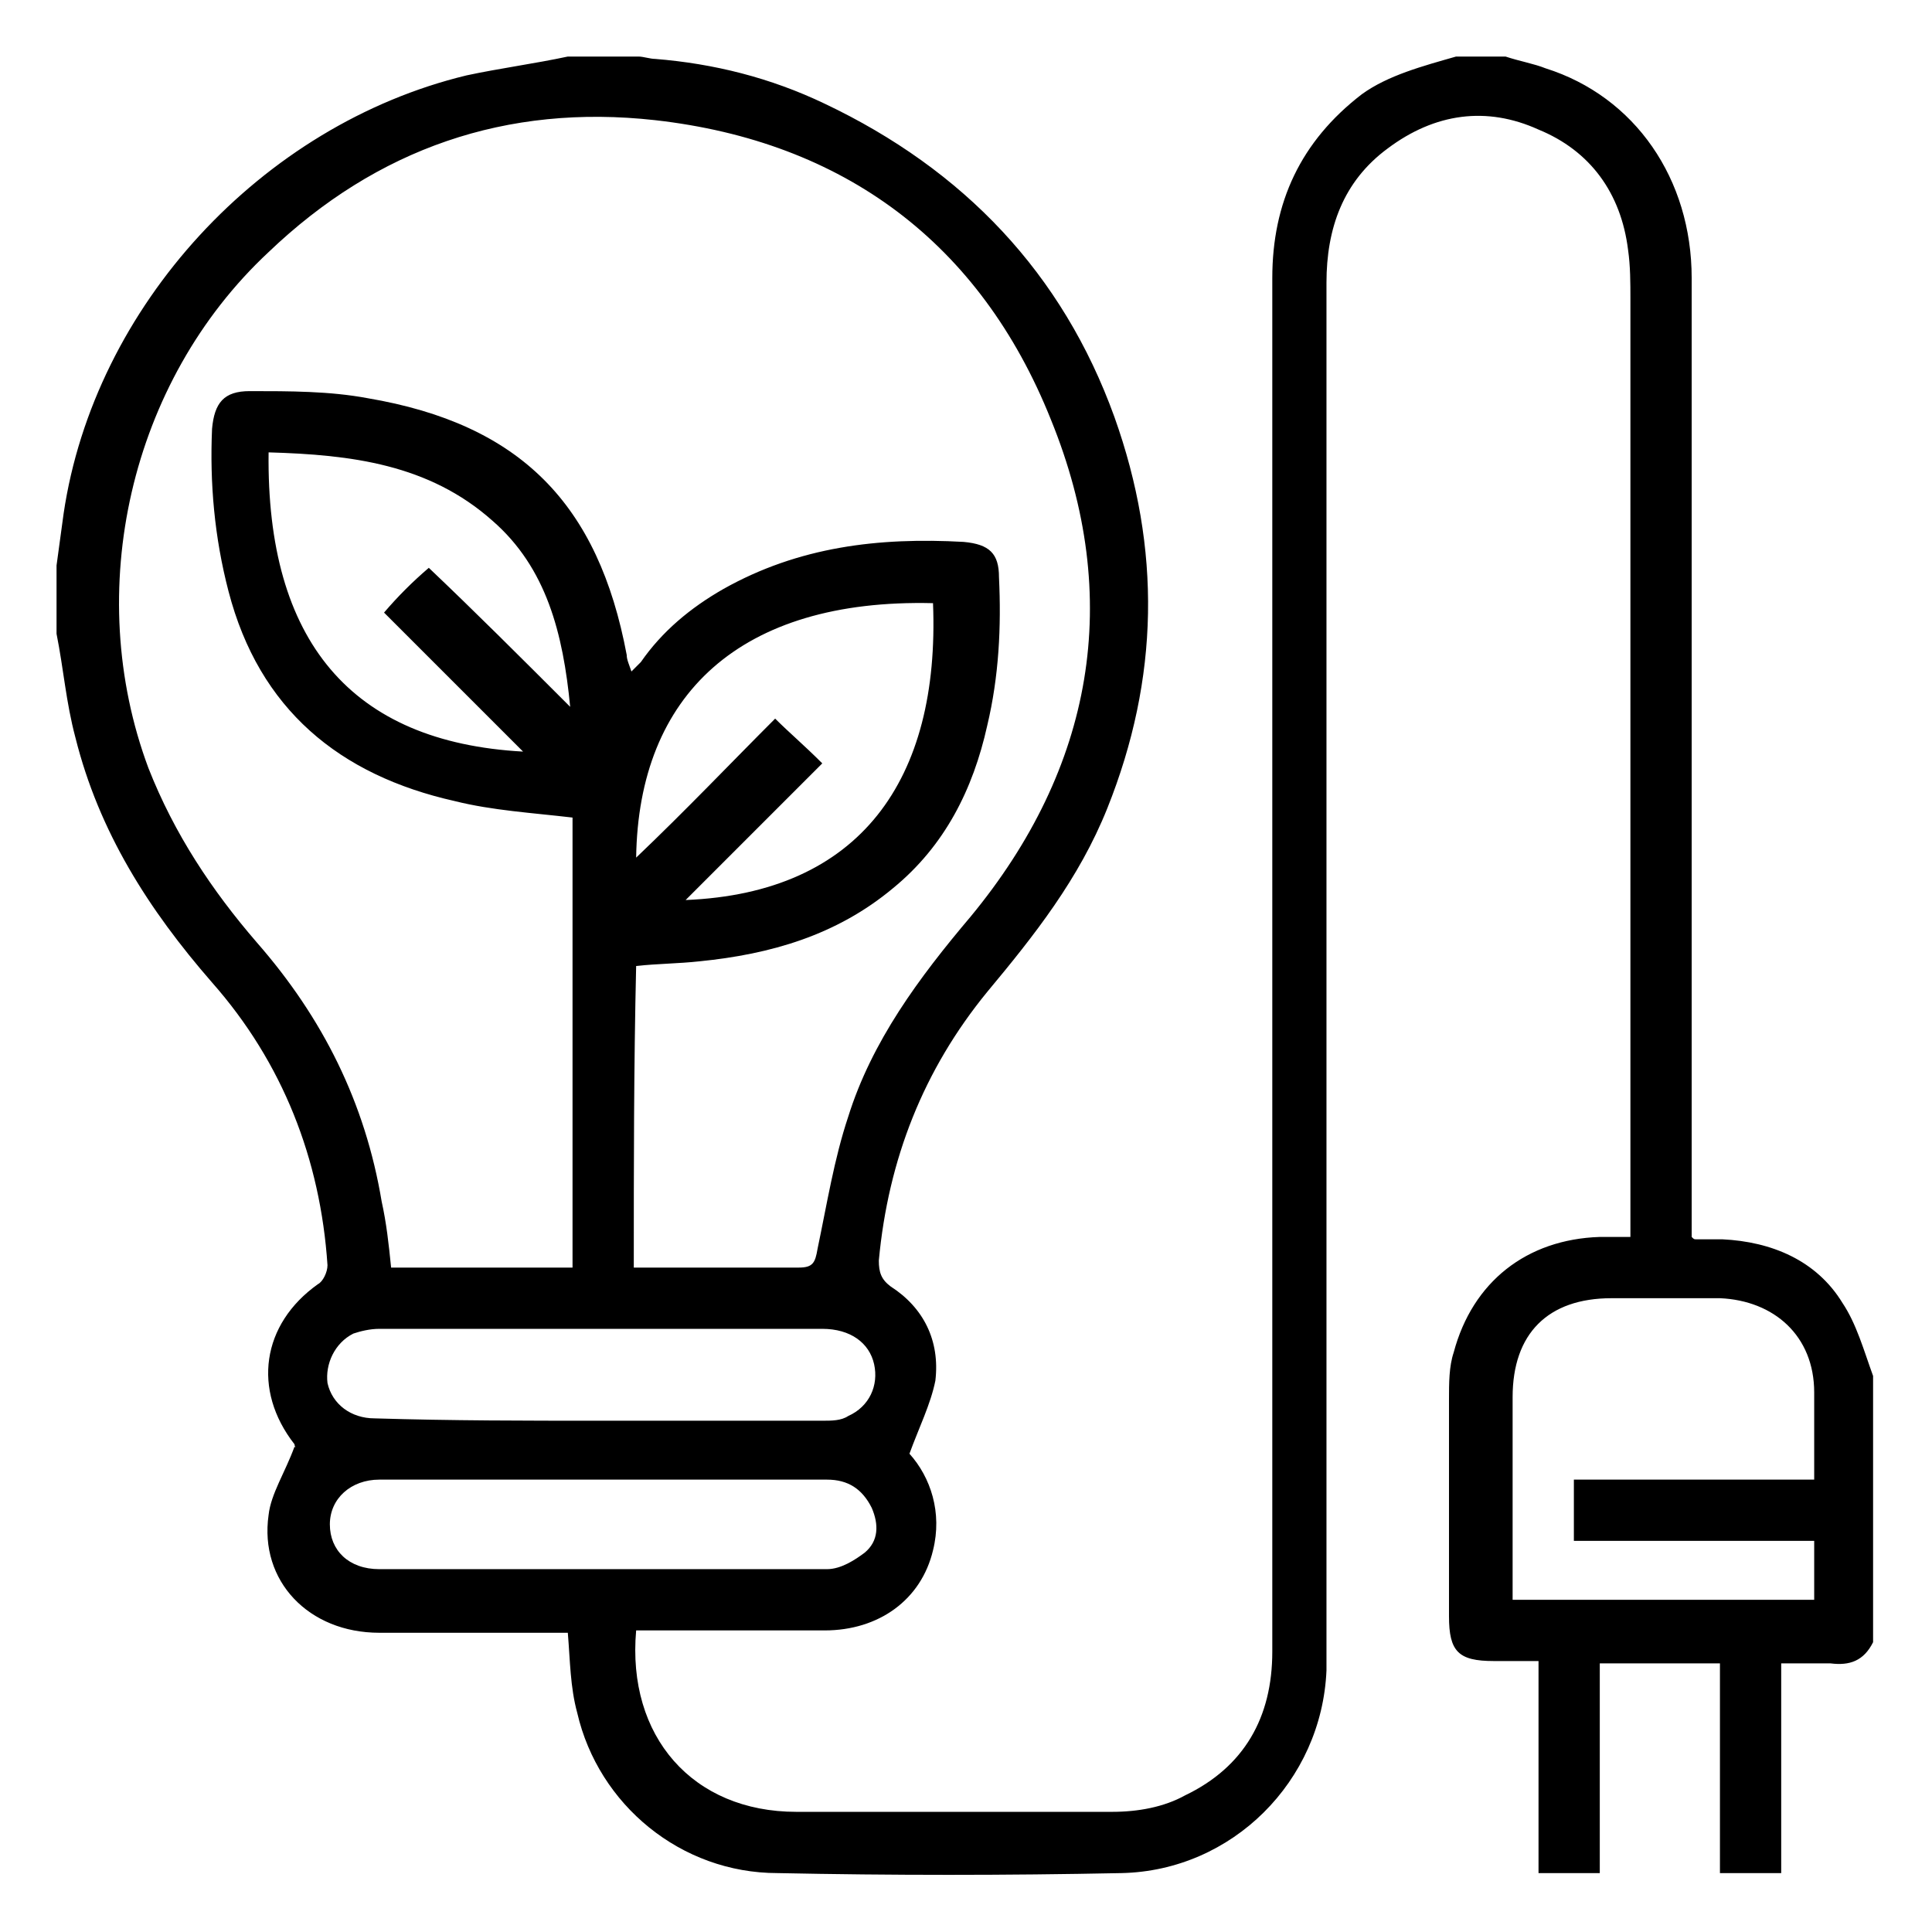
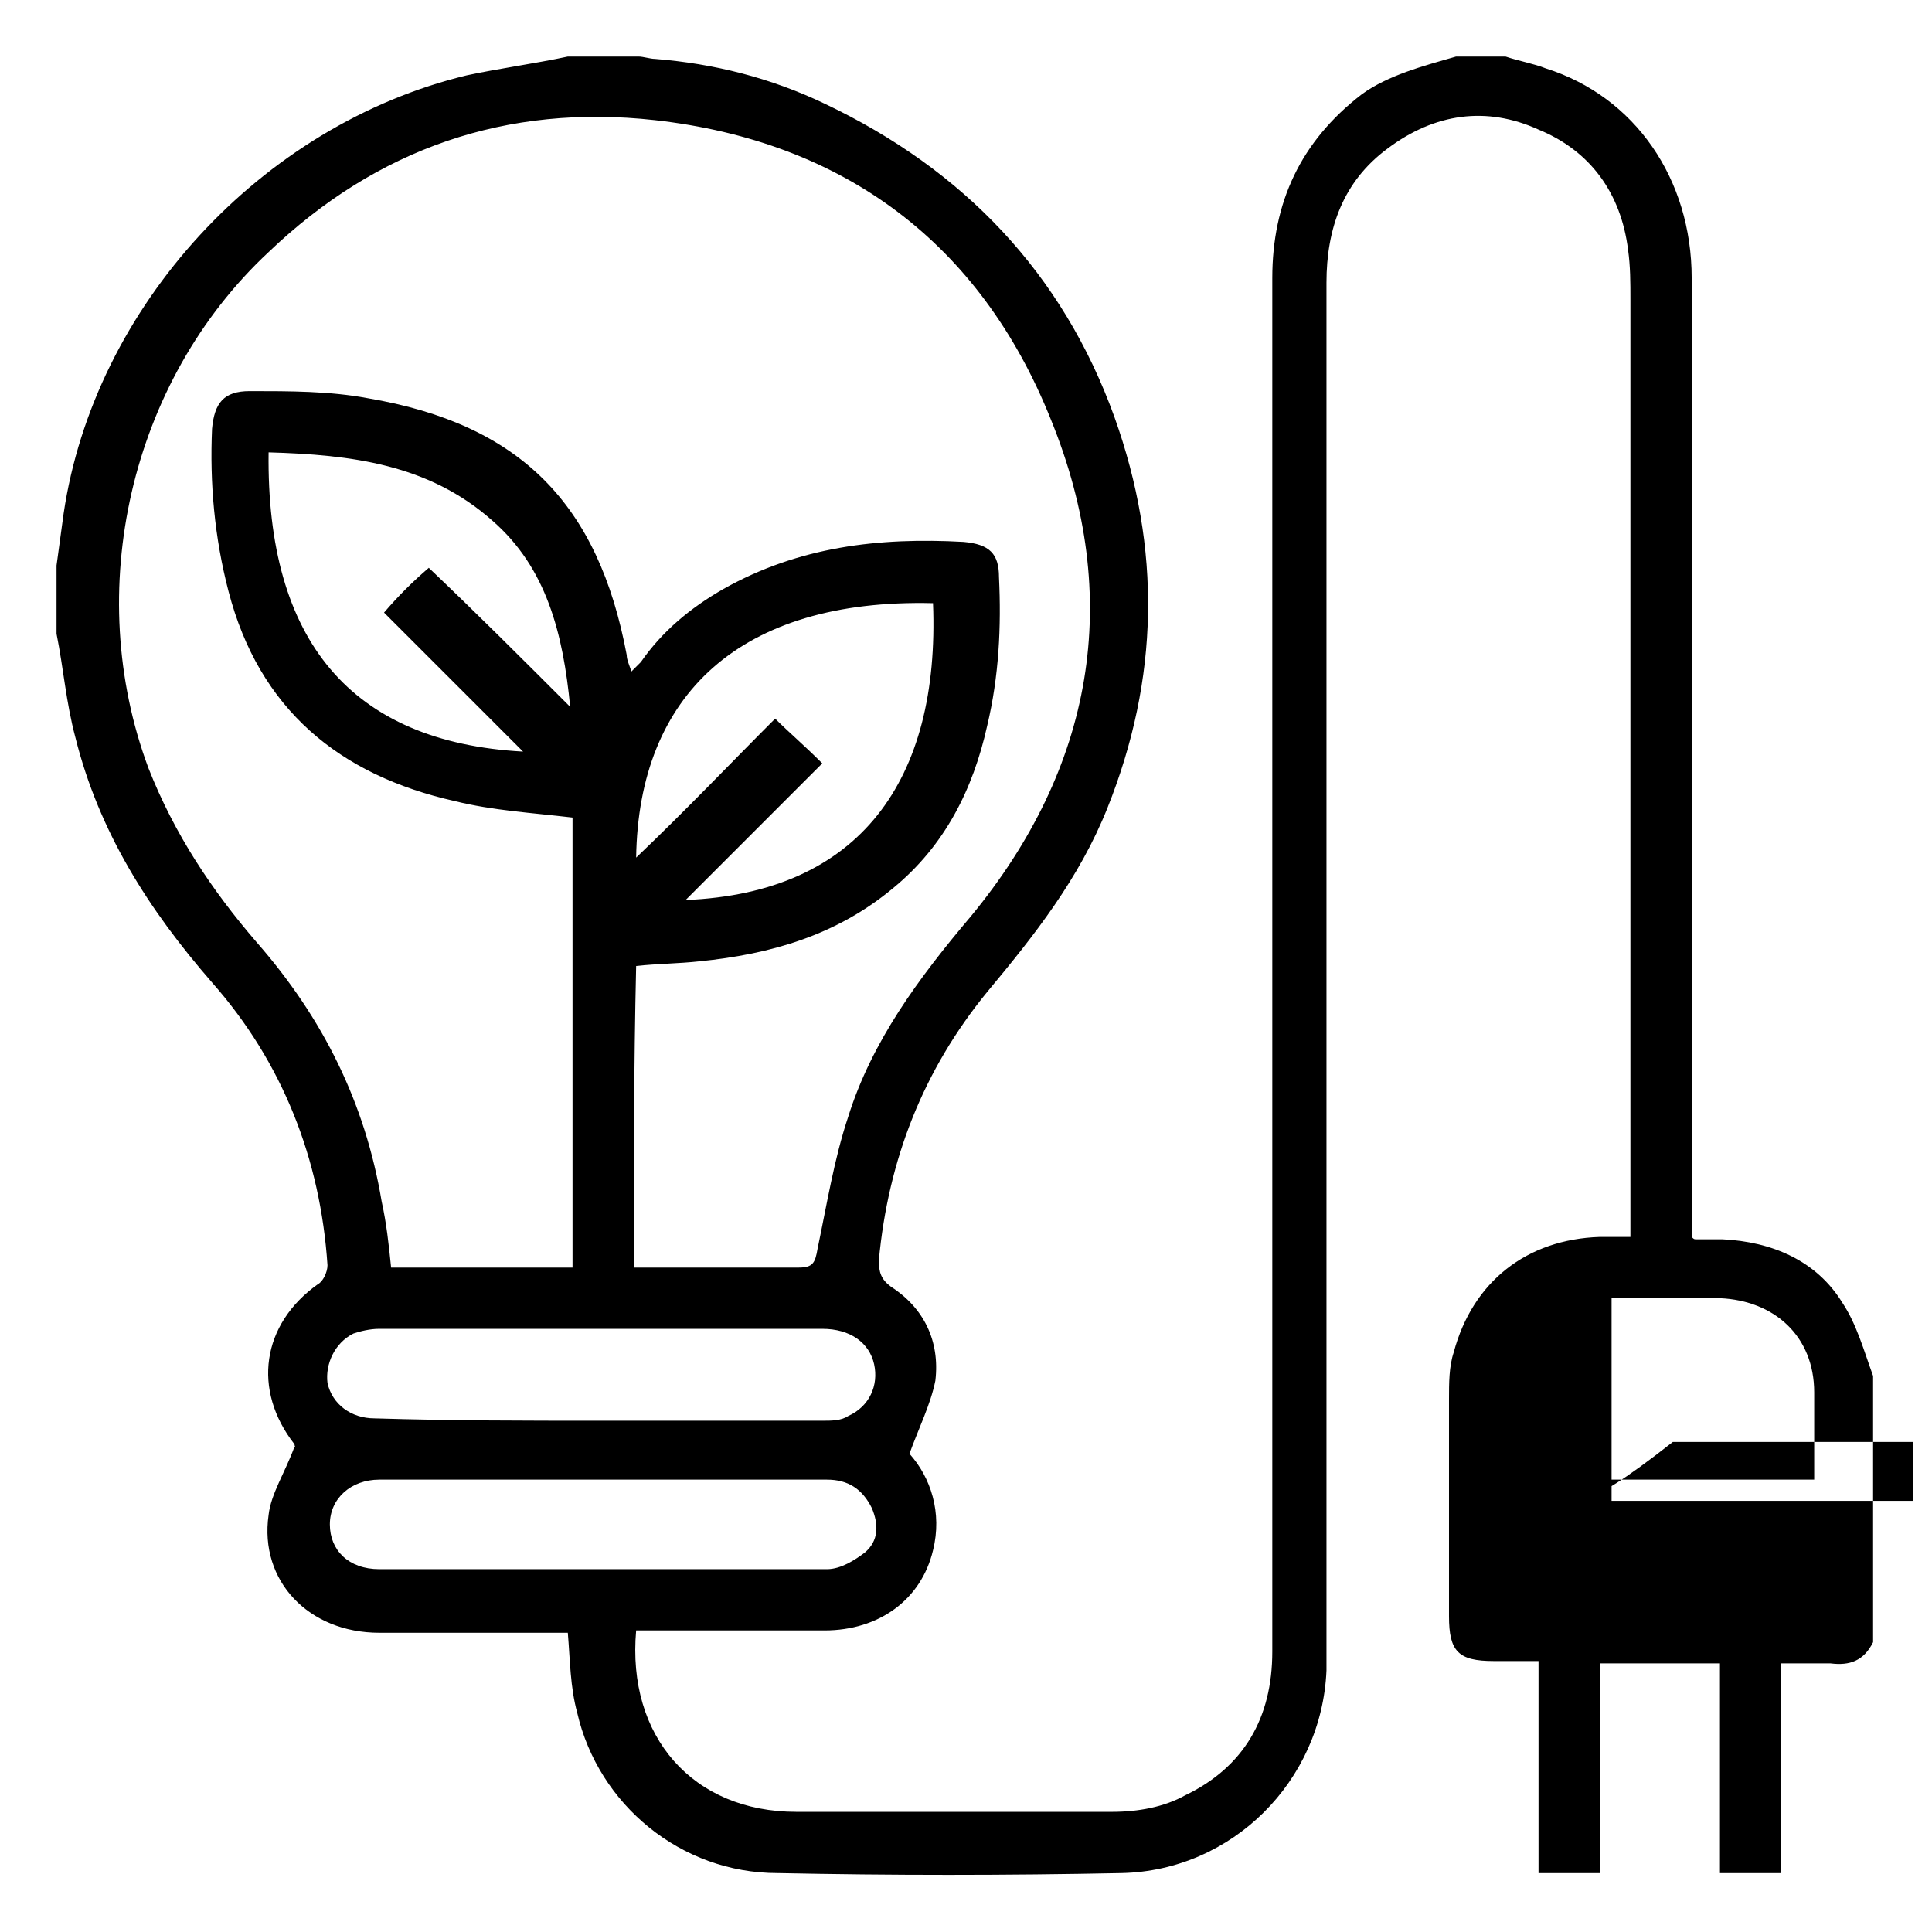
<svg xmlns="http://www.w3.org/2000/svg" version="1.1" id="Capa_1" x="0px" y="0px" viewBox="0 0 82 82" style="enable-background:new 0 0 82 82;" xml:space="preserve">
  <g>
-     <path d="M61.8,2.4c0.7,0,1.4,0,2.1,0c0.6,0.2,1.2,0.3,1.7,0.5c3.8,1.2,6.2,4.7,6.2,8.9c0,13.3,0,26.5,0,39.8c0,0.3,0,0.6,0,0.9 c0.1,0.1,0.1,0.1,0.2,0.1c0.4,0,0.8,0,1.1,0c2.1,0.1,4,0.9,5.1,2.7c0.6,0.9,0.9,2,1.3,3.1c0,3.8,0,7.5,0,11.3c-0.4,0.8-1,1-1.8,0.9 c-0.7,0-1.3,0-2.1,0c0,3.1,0,6,0,8.9c-0.9,0-1.7,0-2.6,0c0-3,0-6,0-8.9c-1.7,0-3.4,0-5.1,0c0,3,0,5.9,0,8.9c-0.9,0-1.7,0-2.6,0 c0-3,0-5.9,0-9c-0.7,0-1.3,0-1.9,0c-1.5,0-1.9-0.4-1.9-1.9c0-3.1,0-6.1,0-9.2c0-0.7,0-1.4,0.2-2c0.8-3,3.1-4.8,6.2-4.9 c0.4,0,0.8,0,1.3,0c0-0.5,0-0.8,0-1.1c0-12.9,0-25.8,0-38.7c0-0.7,0-1.4-0.1-2.1c-0.3-2.4-1.6-4.2-3.8-5.1c-2.2-1-4.4-0.7-6.4,0.8 c-1.9,1.4-2.6,3.4-2.6,5.7c0,19.2,0,38.4,0,57.5c0,0.5,0,0.9,0,1.4c-0.2,4.7-4,8.5-8.7,8.6c-4.9,0.1-9.8,0.1-14.6,0 c-4.1,0-7.6-2.9-8.5-6.8c-0.3-1.1-0.3-2.2-0.4-3.4c-0.2,0-0.5,0-0.8,0c-2.4,0-4.8,0-7.2,0c-3,0-5.1-2.2-4.7-5 c0.1-0.9,0.7-1.8,1.1-2.9c0.1,0.1,0,0,0-0.1c-1.8-2.3-1.4-5.1,1-6.8c0.2-0.1,0.4-0.5,0.4-0.8c-0.3-4.5-1.9-8.6-4.9-12 c-2.7-3.1-4.8-6.4-5.8-10.4c-0.4-1.5-0.5-2.9-0.8-4.4c0-1,0-1.9,0-2.9c0.1-0.7,0.2-1.5,0.3-2.2C4,13,11.1,5.3,19.8,3.2 c1.4-0.3,2.9-0.5,4.3-0.8c1,0,2,0,3,0c0.2,0,0.5,0.1,0.7,0.1c2.5,0.2,4.9,0.8,7.2,1.9c5.9,2.8,10.1,7.2,12.3,13.3 c2,5.6,1.9,11.1-0.3,16.6c-1.2,3-3.1,5.4-5.1,7.8c-2.7,3.3-4.2,7.1-4.6,11.4c0,0.5,0.1,0.8,0.5,1.1c1.4,0.9,2.1,2.3,1.9,4 c-0.2,1-0.7,2-1.1,3.1c0.9,1,1.4,2.5,1,4.1c-0.5,2.1-2.3,3.4-4.6,3.4c-2.4,0-4.8,0-7.2,0c-0.3,0-0.5,0-0.8,0 c-0.4,4.5,2.4,7.7,6.8,7.7c4.5,0,8.9,0,13.4,0c1.1,0,2.2-0.2,3.1-0.7c2.5-1.2,3.7-3.3,3.7-6.1c0-5.3,0-10.6,0-16 c0-14.1,0-28.2,0-42.3c0-3.2,1.2-5.8,3.8-7.8C58.9,3.2,60.4,2.8,61.8,2.4z M26.9,53.8c0.2,0,0.4,0,0.6,0c2.1,0,4.3,0,6.4,0 c0.6,0,0.7-0.2,0.8-0.8c0.4-1.9,0.7-3.8,1.3-5.6c1-3.2,3-5.9,5.2-8.5c5.2-6.3,6.5-13.5,3.4-21.1c-3-7.5-8.8-11.8-16.8-12.7 c-6.3-0.7-11.8,1.2-16.4,5.6c-5.9,5.5-7.9,14.4-5.1,21.9c1.1,2.8,2.7,5.2,4.6,7.4c2.8,3.2,4.6,6.8,5.3,11c0.2,0.9,0.3,1.8,0.4,2.8 c2.6,0,5.1,0,7.7,0c0-6.4,0-12.8,0-19.1c-1.7-0.2-3.4-0.3-5-0.7c-4.9-1.1-8.3-3.9-9.6-8.9c-0.6-2.3-0.8-4.6-0.7-6.9 c0.1-1.1,0.5-1.6,1.6-1.6c1.7,0,3.4,0,5,0.3c6.5,1.1,9.8,4.5,11,10.9c0,0.2,0.1,0.4,0.2,0.7c0.2-0.2,0.3-0.3,0.4-0.4 c0.9-1.3,2.1-2.3,3.5-3.1c3.2-1.8,6.6-2.2,10.2-2c1.1,0.1,1.5,0.5,1.5,1.5c0.1,2.1,0,4.2-0.5,6.3c-0.6,2.7-1.8,5.1-4,6.9 c-2.4,2-5.2,2.8-8.2,3.1c-0.9,0.1-1.8,0.1-2.7,0.2C26.9,45.3,26.9,49.5,26.9,53.8z M66.8,62.8c1.8,0,3.5,0,5.1,0c1.7,0,3.4,0,5.1,0 c0-1.3,0-2.5,0-3.7c0-2.4-1.7-3.9-4-4c-1.5,0-3.1,0-4.6,0c-2.7,0-4.2,1.5-4.2,4.2c0,2.6,0,5.3,0,7.9c0,0.2,0,0.4,0,0.7 c4.3,0,8.5,0,12.8,0c0-0.9,0-1.6,0-2.5c-3.4,0-6.8,0-10.2,0C66.8,64.5,66.8,63.7,66.8,62.8z M24.2,30c-0.3-3.1-1-5.9-3.3-7.9 c-2.7-2.4-6-2.8-9.5-2.9c-0.1,8,3.5,12.3,10.8,12.7c-2-2-4-4-5.9-5.9c0.6-0.7,1.2-1.3,1.9-1.9C20.2,26,22.1,27.9,24.2,30z M39.6,25.6c-8.2-0.2-12.5,3.9-12.6,10.8c2.1-2,4-4,5.9-5.9c0.6,0.6,1.2,1.1,2,1.9c-2,2-3.9,3.9-5.8,5.8 C36.5,37.9,39.9,33.1,39.6,25.6z M25.6,62.8c-3.2,0-6.3,0-9.5,0c-1.2,0-2.1,0.8-2.1,1.9c0,1.1,0.8,1.9,2.1,1.9c6.3,0,12.7,0,19,0 c0.6,0,1.2-0.4,1.6-0.7c0.6-0.5,0.6-1.2,0.3-1.9c-0.4-0.8-1-1.2-1.9-1.2C31.9,62.8,28.7,62.8,25.6,62.8z M25.5,60.3 c3.1,0,6.2,0,9.4,0c0.4,0,0.8,0,1.1-0.2c0.9-0.4,1.3-1.3,1.1-2.2c-0.2-0.9-1-1.5-2.2-1.5c-6.3,0-12.5,0-18.8,0 c-0.4,0-0.8,0.1-1.1,0.2c-0.8,0.4-1.2,1.3-1.1,2.1c0.2,0.9,1,1.5,2,1.5C19.2,60.3,22.3,60.3,25.5,60.3z" />
+     <path d="M61.8,2.4c0.7,0,1.4,0,2.1,0c0.6,0.2,1.2,0.3,1.7,0.5c3.8,1.2,6.2,4.7,6.2,8.9c0,13.3,0,26.5,0,39.8c0,0.3,0,0.6,0,0.9 c0.1,0.1,0.1,0.1,0.2,0.1c0.4,0,0.8,0,1.1,0c2.1,0.1,4,0.9,5.1,2.7c0.6,0.9,0.9,2,1.3,3.1c0,3.8,0,7.5,0,11.3c-0.4,0.8-1,1-1.8,0.9 c-0.7,0-1.3,0-2.1,0c0,3.1,0,6,0,8.9c-0.9,0-1.7,0-2.6,0c0-3,0-6,0-8.9c-1.7,0-3.4,0-5.1,0c0,3,0,5.9,0,8.9c-0.9,0-1.7,0-2.6,0 c0-3,0-5.9,0-9c-0.7,0-1.3,0-1.9,0c-1.5,0-1.9-0.4-1.9-1.9c0-3.1,0-6.1,0-9.2c0-0.7,0-1.4,0.2-2c0.8-3,3.1-4.8,6.2-4.9 c0.4,0,0.8,0,1.3,0c0-0.5,0-0.8,0-1.1c0-12.9,0-25.8,0-38.7c0-0.7,0-1.4-0.1-2.1c-0.3-2.4-1.6-4.2-3.8-5.1c-2.2-1-4.4-0.7-6.4,0.8 c-1.9,1.4-2.6,3.4-2.6,5.7c0,19.2,0,38.4,0,57.5c0,0.5,0,0.9,0,1.4c-0.2,4.7-4,8.5-8.7,8.6c-4.9,0.1-9.8,0.1-14.6,0 c-4.1,0-7.6-2.9-8.5-6.8c-0.3-1.1-0.3-2.2-0.4-3.4c-0.2,0-0.5,0-0.8,0c-2.4,0-4.8,0-7.2,0c-3,0-5.1-2.2-4.7-5 c0.1-0.9,0.7-1.8,1.1-2.9c0.1,0.1,0,0,0-0.1c-1.8-2.3-1.4-5.1,1-6.8c0.2-0.1,0.4-0.5,0.4-0.8c-0.3-4.5-1.9-8.6-4.9-12 c-2.7-3.1-4.8-6.4-5.8-10.4c-0.4-1.5-0.5-2.9-0.8-4.4c0-1,0-1.9,0-2.9c0.1-0.7,0.2-1.5,0.3-2.2C4,13,11.1,5.3,19.8,3.2 c1.4-0.3,2.9-0.5,4.3-0.8c1,0,2,0,3,0c0.2,0,0.5,0.1,0.7,0.1c2.5,0.2,4.9,0.8,7.2,1.9c5.9,2.8,10.1,7.2,12.3,13.3 c2,5.6,1.9,11.1-0.3,16.6c-1.2,3-3.1,5.4-5.1,7.8c-2.7,3.3-4.2,7.1-4.6,11.4c0,0.5,0.1,0.8,0.5,1.1c1.4,0.9,2.1,2.3,1.9,4 c-0.2,1-0.7,2-1.1,3.1c0.9,1,1.4,2.5,1,4.1c-0.5,2.1-2.3,3.4-4.6,3.4c-2.4,0-4.8,0-7.2,0c-0.3,0-0.5,0-0.8,0 c-0.4,4.5,2.4,7.7,6.8,7.7c4.5,0,8.9,0,13.4,0c1.1,0,2.2-0.2,3.1-0.7c2.5-1.2,3.7-3.3,3.7-6.1c0-5.3,0-10.6,0-16 c0-14.1,0-28.2,0-42.3c0-3.2,1.2-5.8,3.8-7.8C58.9,3.2,60.4,2.8,61.8,2.4z M26.9,53.8c0.2,0,0.4,0,0.6,0c2.1,0,4.3,0,6.4,0 c0.6,0,0.7-0.2,0.8-0.8c0.4-1.9,0.7-3.8,1.3-5.6c1-3.2,3-5.9,5.2-8.5c5.2-6.3,6.5-13.5,3.4-21.1c-3-7.5-8.8-11.8-16.8-12.7 c-6.3-0.7-11.8,1.2-16.4,5.6c-5.9,5.5-7.9,14.4-5.1,21.9c1.1,2.8,2.7,5.2,4.6,7.4c2.8,3.2,4.6,6.8,5.3,11c0.2,0.9,0.3,1.8,0.4,2.8 c2.6,0,5.1,0,7.7,0c0-6.4,0-12.8,0-19.1c-1.7-0.2-3.4-0.3-5-0.7c-4.9-1.1-8.3-3.9-9.6-8.9c-0.6-2.3-0.8-4.6-0.7-6.9 c0.1-1.1,0.5-1.6,1.6-1.6c1.7,0,3.4,0,5,0.3c6.5,1.1,9.8,4.5,11,10.9c0,0.2,0.1,0.4,0.2,0.7c0.2-0.2,0.3-0.3,0.4-0.4 c0.9-1.3,2.1-2.3,3.5-3.1c3.2-1.8,6.6-2.2,10.2-2c1.1,0.1,1.5,0.5,1.5,1.5c0.1,2.1,0,4.2-0.5,6.3c-0.6,2.7-1.8,5.1-4,6.9 c-2.4,2-5.2,2.8-8.2,3.1c-0.9,0.1-1.8,0.1-2.7,0.2C26.9,45.3,26.9,49.5,26.9,53.8z M66.8,62.8c1.8,0,3.5,0,5.1,0c1.7,0,3.4,0,5.1,0 c0-1.3,0-2.5,0-3.7c0-2.4-1.7-3.9-4-4c-1.5,0-3.1,0-4.6,0c0,2.6,0,5.3,0,7.9c0,0.2,0,0.4,0,0.7 c4.3,0,8.5,0,12.8,0c0-0.9,0-1.6,0-2.5c-3.4,0-6.8,0-10.2,0C66.8,64.5,66.8,63.7,66.8,62.8z M24.2,30c-0.3-3.1-1-5.9-3.3-7.9 c-2.7-2.4-6-2.8-9.5-2.9c-0.1,8,3.5,12.3,10.8,12.7c-2-2-4-4-5.9-5.9c0.6-0.7,1.2-1.3,1.9-1.9C20.2,26,22.1,27.9,24.2,30z M39.6,25.6c-8.2-0.2-12.5,3.9-12.6,10.8c2.1-2,4-4,5.9-5.9c0.6,0.6,1.2,1.1,2,1.9c-2,2-3.9,3.9-5.8,5.8 C36.5,37.9,39.9,33.1,39.6,25.6z M25.6,62.8c-3.2,0-6.3,0-9.5,0c-1.2,0-2.1,0.8-2.1,1.9c0,1.1,0.8,1.9,2.1,1.9c6.3,0,12.7,0,19,0 c0.6,0,1.2-0.4,1.6-0.7c0.6-0.5,0.6-1.2,0.3-1.9c-0.4-0.8-1-1.2-1.9-1.2C31.9,62.8,28.7,62.8,25.6,62.8z M25.5,60.3 c3.1,0,6.2,0,9.4,0c0.4,0,0.8,0,1.1-0.2c0.9-0.4,1.3-1.3,1.1-2.2c-0.2-0.9-1-1.5-2.2-1.5c-6.3,0-12.5,0-18.8,0 c-0.4,0-0.8,0.1-1.1,0.2c-0.8,0.4-1.2,1.3-1.1,2.1c0.2,0.9,1,1.5,2,1.5C19.2,60.3,22.3,60.3,25.5,60.3z" />
  </g>
</svg>